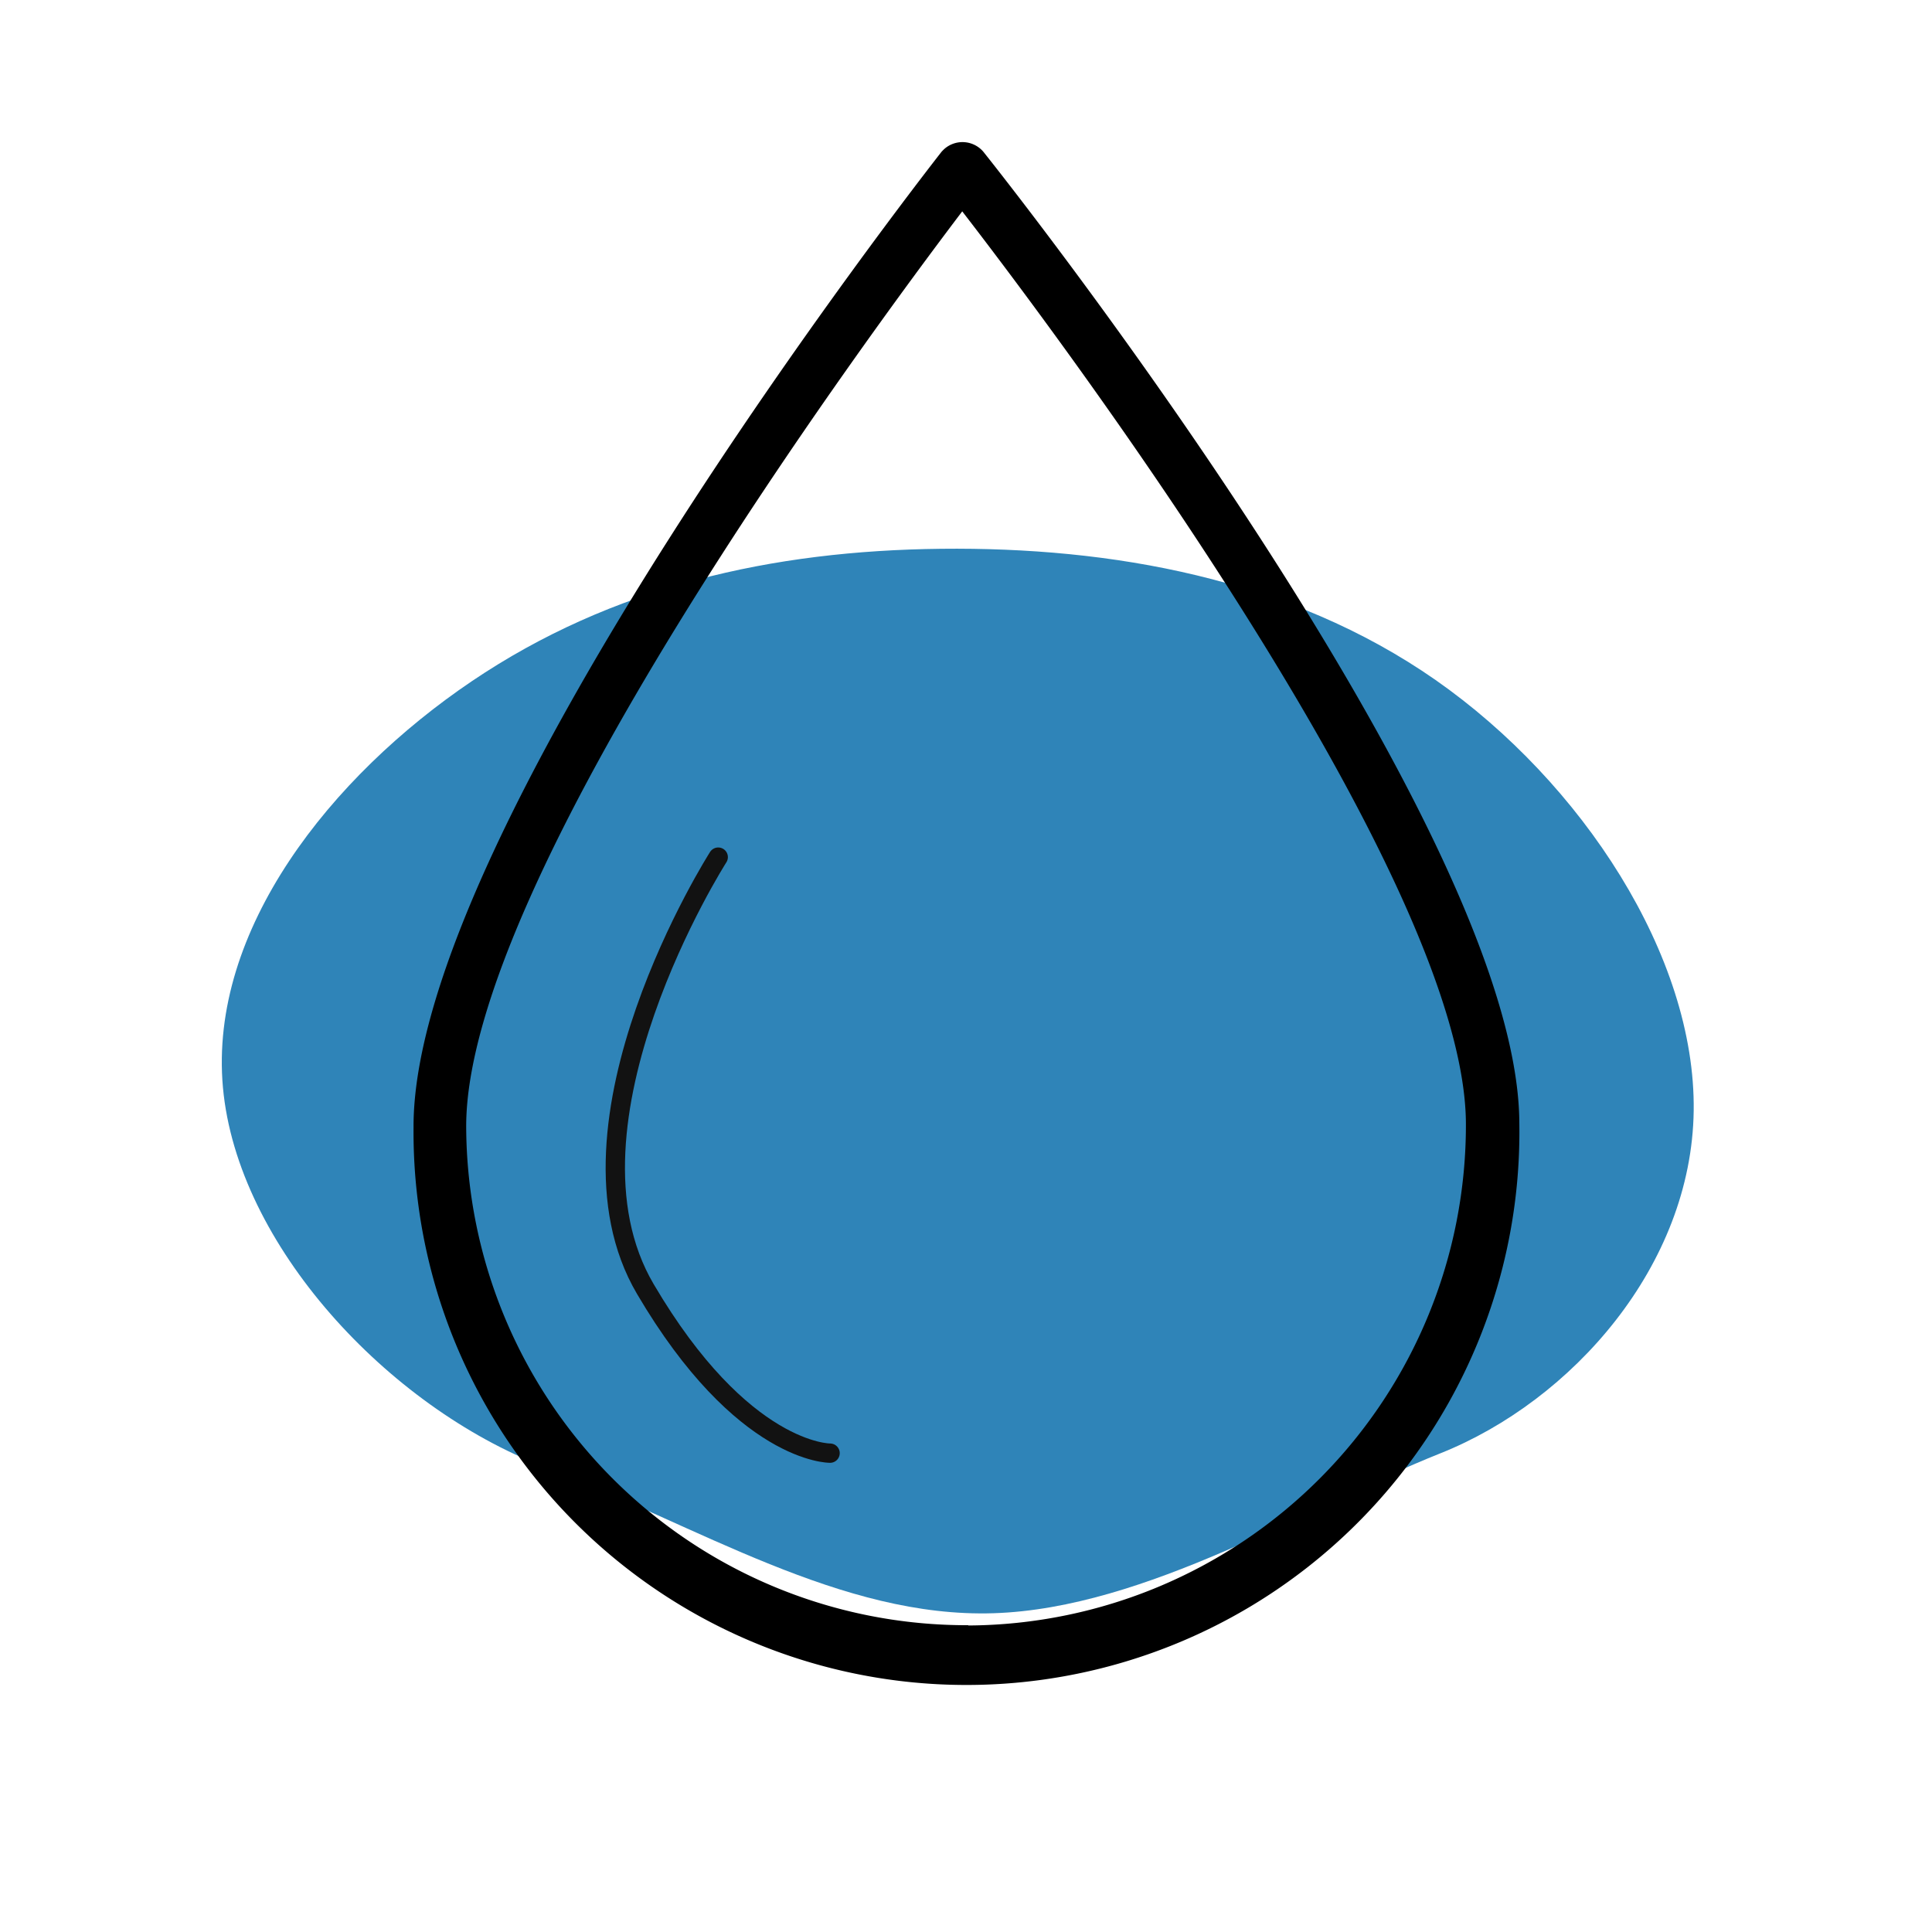
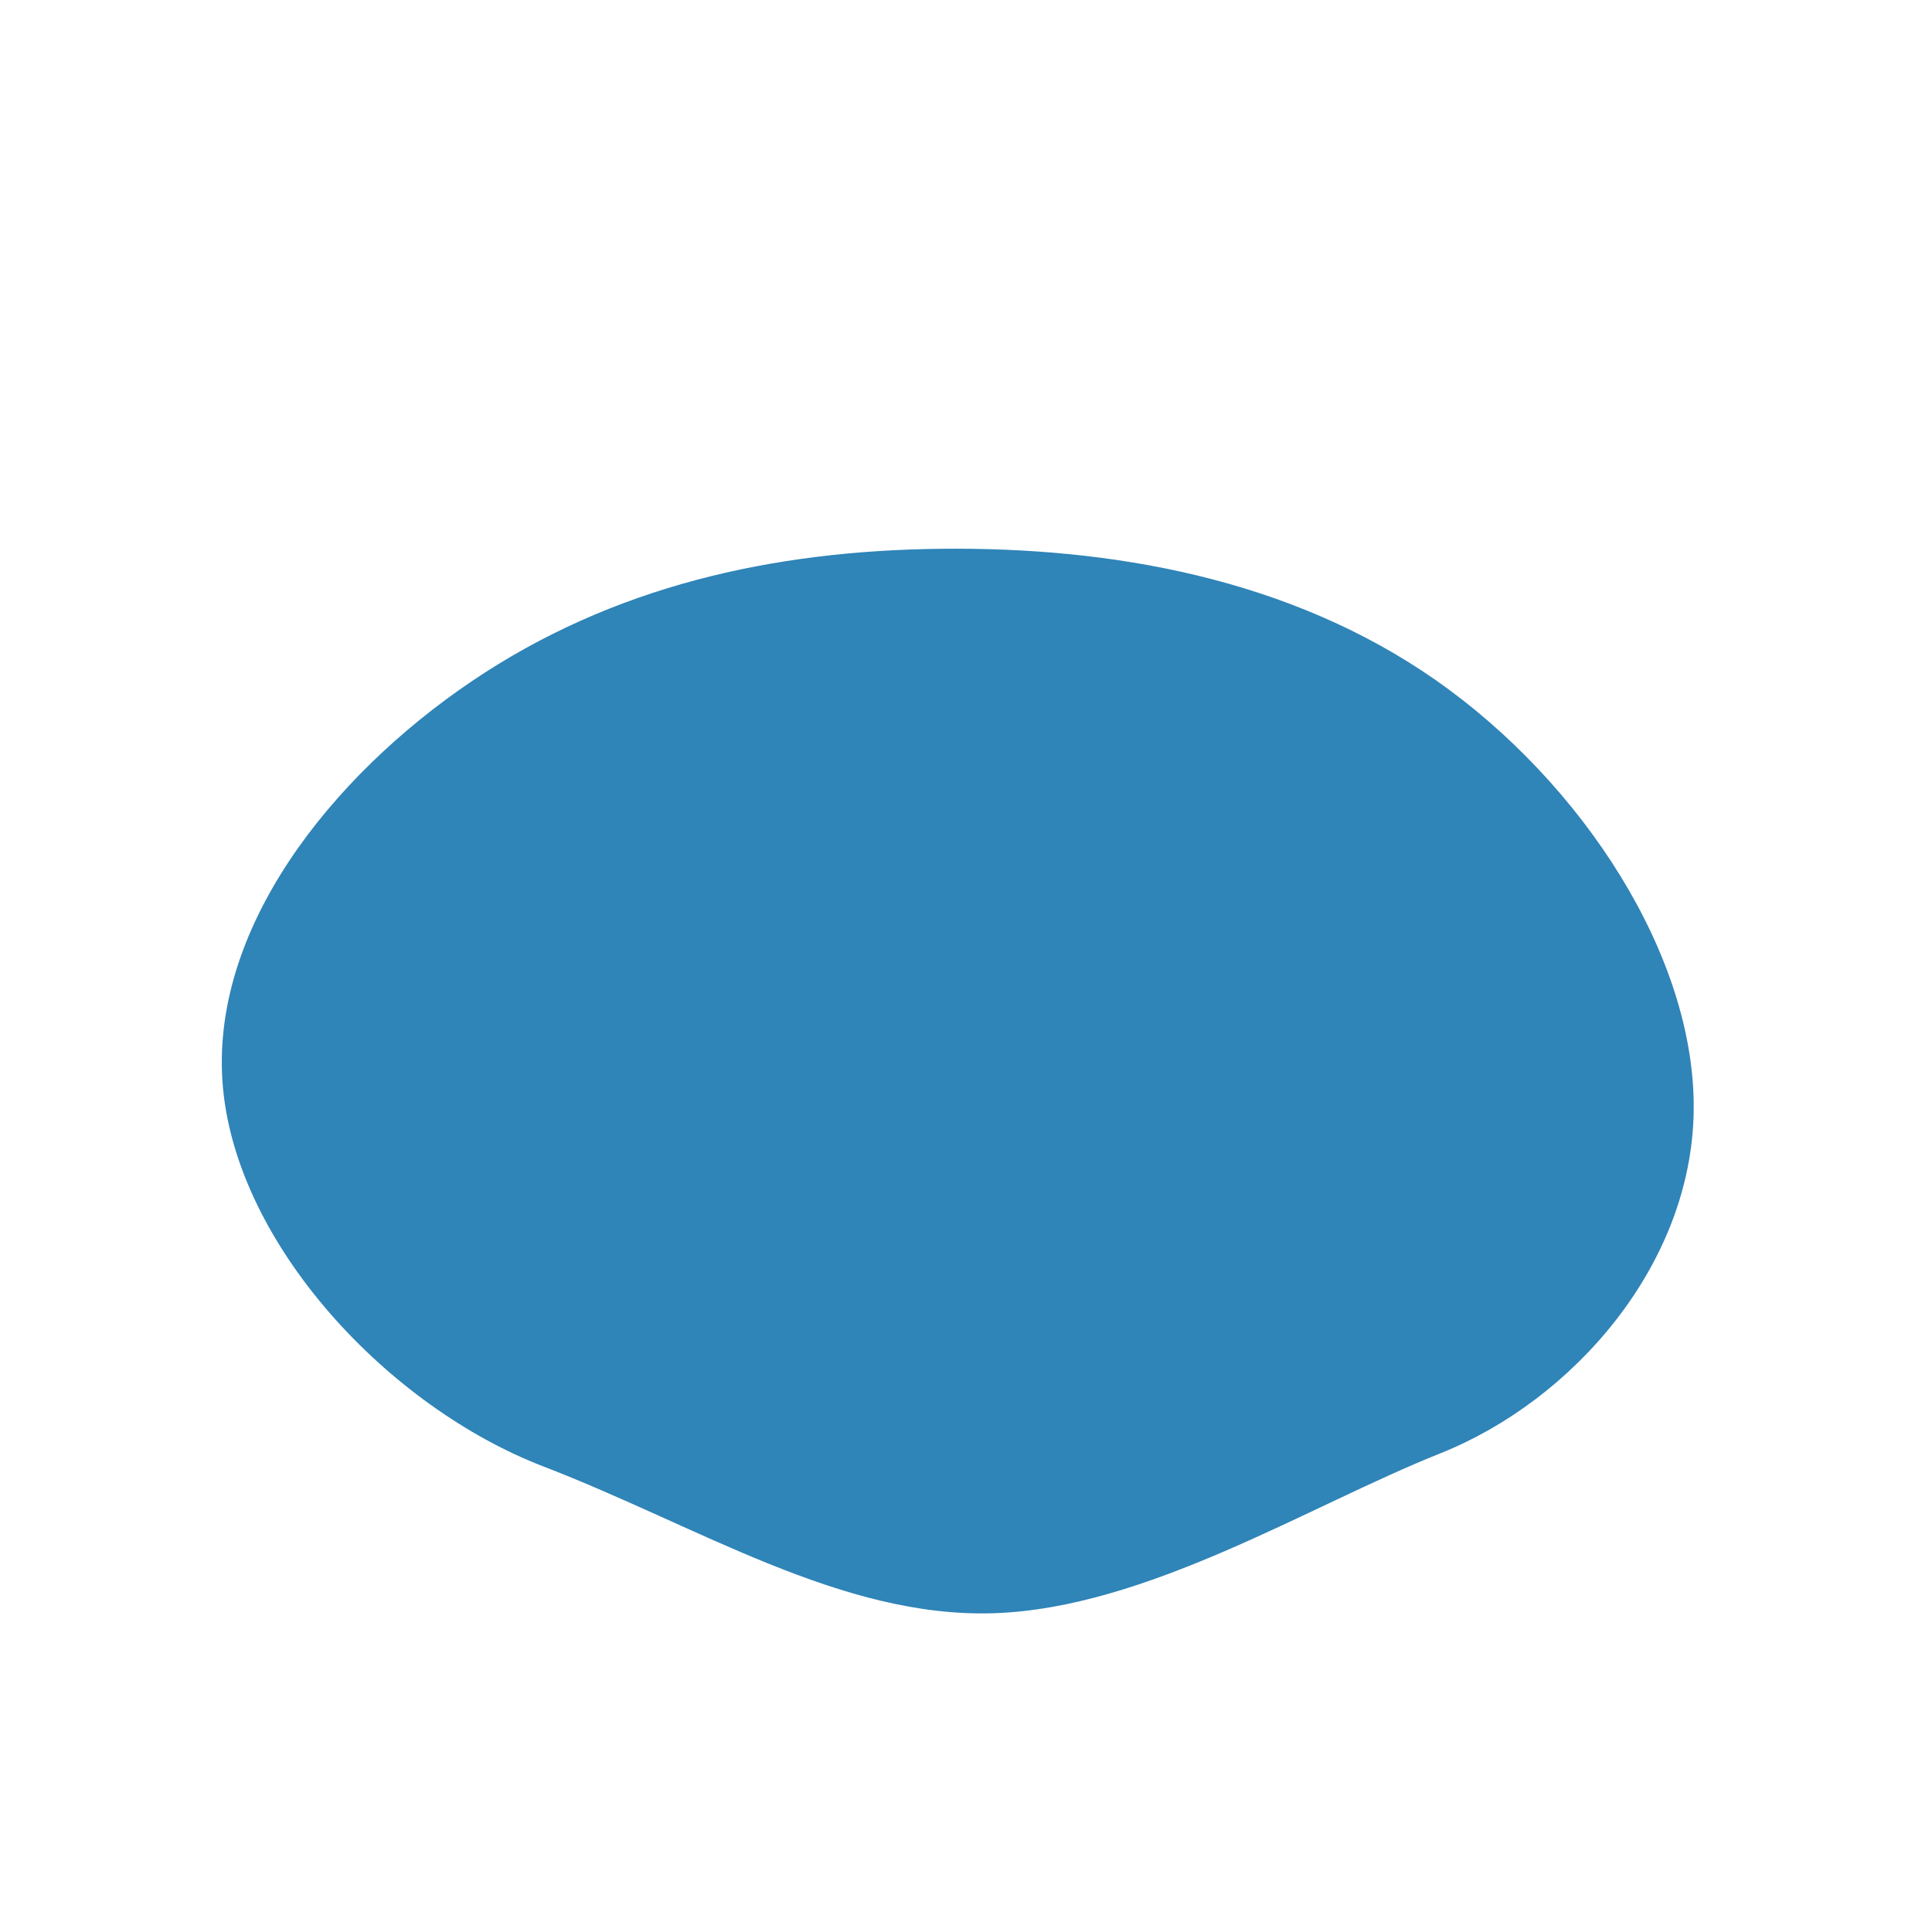
<svg xmlns="http://www.w3.org/2000/svg" id="Layer_1" data-name="Layer 1" viewBox="0 0 200 200">
  <defs>
    <style>.cls-1{fill:#2f84b8;}.cls-2{fill:none;stroke:#121212;stroke-linecap:round;stroke-width:2px;}</style>
  </defs>
  <g id="blob-shape">
    <path id="Path_241" data-name="Path 241" class="cls-1" d="M148.62,70.4C163.78,81,175.55,99,175.33,115s-12.56,30-26.23,35.45S118.65,166.49,102.87,167s-30.53-9-46.61-15.19-31.69-22.9-33.18-39.22S34.27,80.36,48.84,70.52,79.94,57,97.44,56.81,133.45,59.82,148.62,70.4Z" />
  </g>
  <g id="Group_167" data-name="Group 167">
-     <path id="Path_202" data-name="Path 202" d="M101.78,15.69a2.84,2.84,0,0,0-4-.29c-.11.1-.21.2-.31.31-2.24,2.86-54.79,70.33-54.66,101a57.24,57.24,0,1,0,114.47-.48C157.15,85.55,104.05,18.52,101.78,15.69Zm-1.52,152.55a51.8,51.8,0,0,1-52-51.54c-.11-25.46,41.36-81.65,51.35-94.82,10.1,13.07,52,68.93,52.14,94.39a51.8,51.8,0,0,1-51.53,52Z" />
-     <path id="Path_203" data-name="Path 203" class="cls-2" d="M74.35,88.73s-17.61,27.58-7.55,44.7,19.13,17,19.13,17" />
-   </g>
+     </g>
</svg>